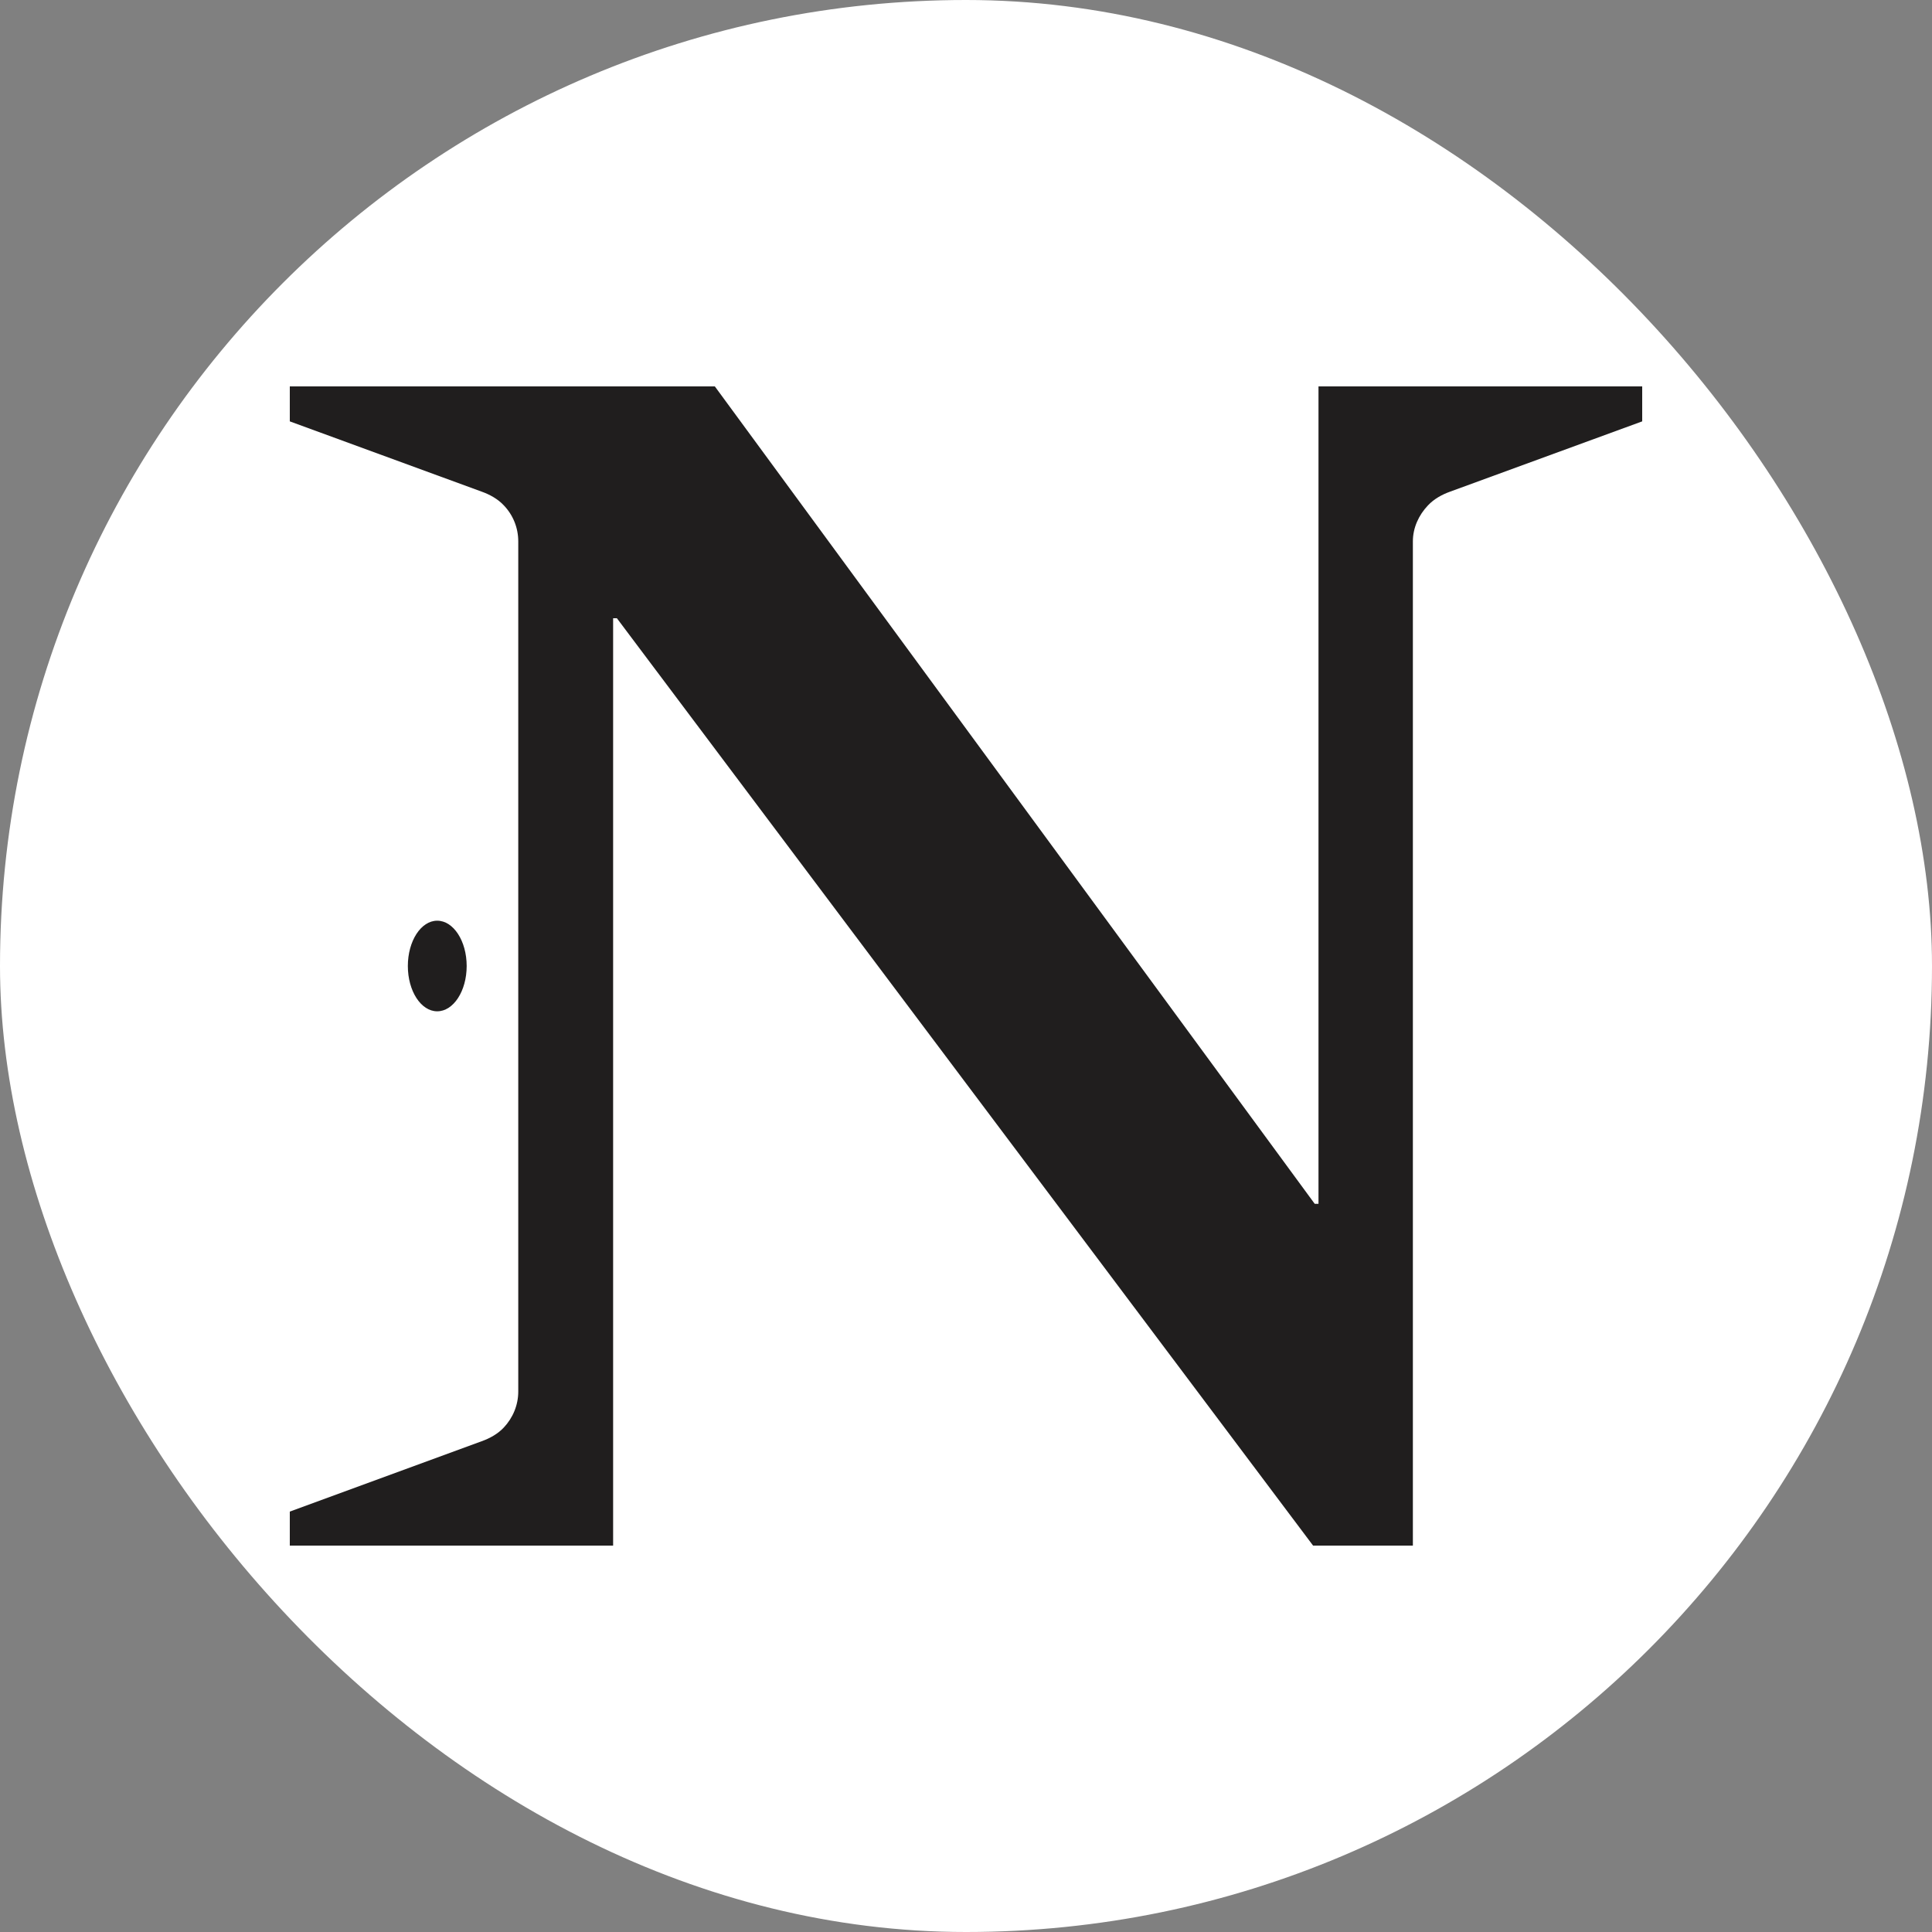
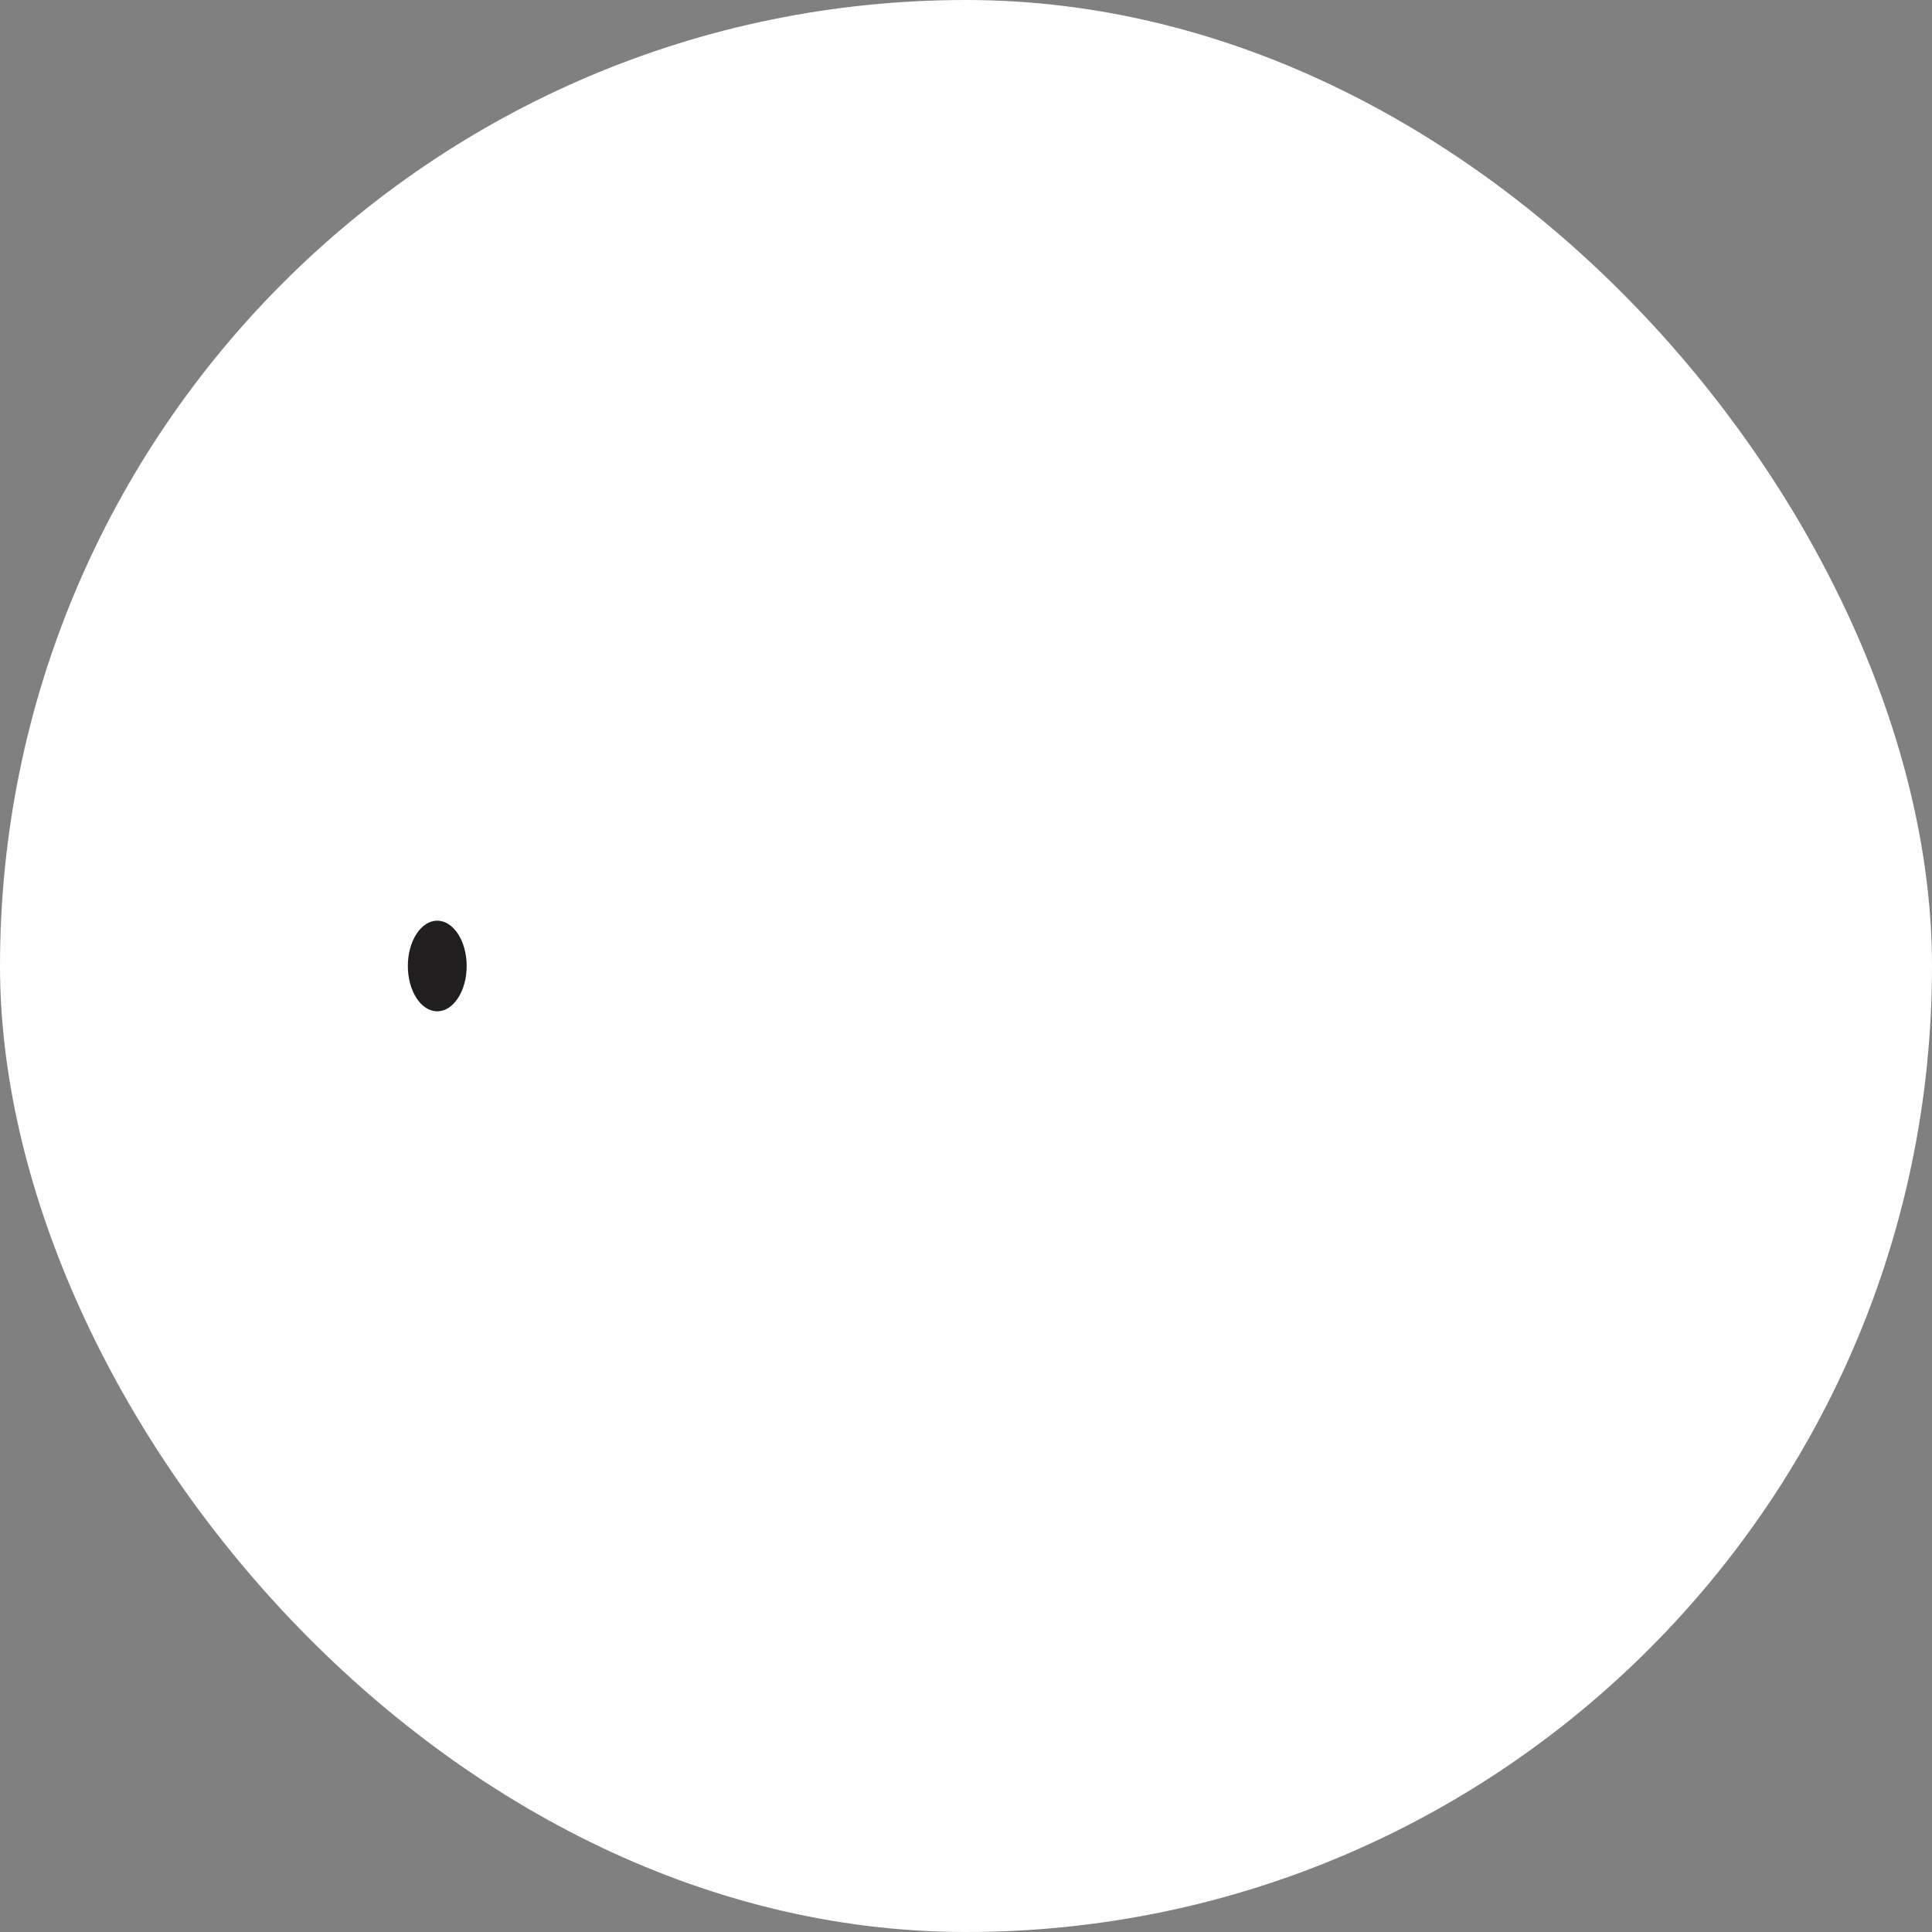
<svg xmlns="http://www.w3.org/2000/svg" width="20" height="20" viewBox="0 0 20 20" fill="none">
  <rect x="0" y="0" width="20" height="20" fill="#808080" stroke="none" />
  <rect width="20" height="20" rx="10" fill="white" />
  <path d="M4.526 10.469C4.694 10.469 4.831 10.259 4.831 10C4.831 9.741 4.694 9.531 4.526 9.531C4.358 9.531 4.222 9.741 4.222 10C4.222 10.259 4.358 10.469 4.526 10.469Z" fill="#201E1E" />
-   <path d="M14.626 5.604C14.626 5.465 14.686 5.332 14.783 5.231C14.845 5.165 14.928 5.119 15.013 5.089L17 4.362V4H13.649V12.462H13.61L7.4 4H3V4.362L4.985 5.089C5.07 5.119 5.153 5.165 5.215 5.231C5.312 5.332 5.365 5.465 5.365 5.604V14.405C5.365 14.545 5.31 14.677 5.215 14.778C5.153 14.844 5.07 14.89 4.985 14.92L3 15.648V16H6.347V6.4H6.386L13.593 16H14.626V5.604Z" fill="#201E1E" />
</svg>